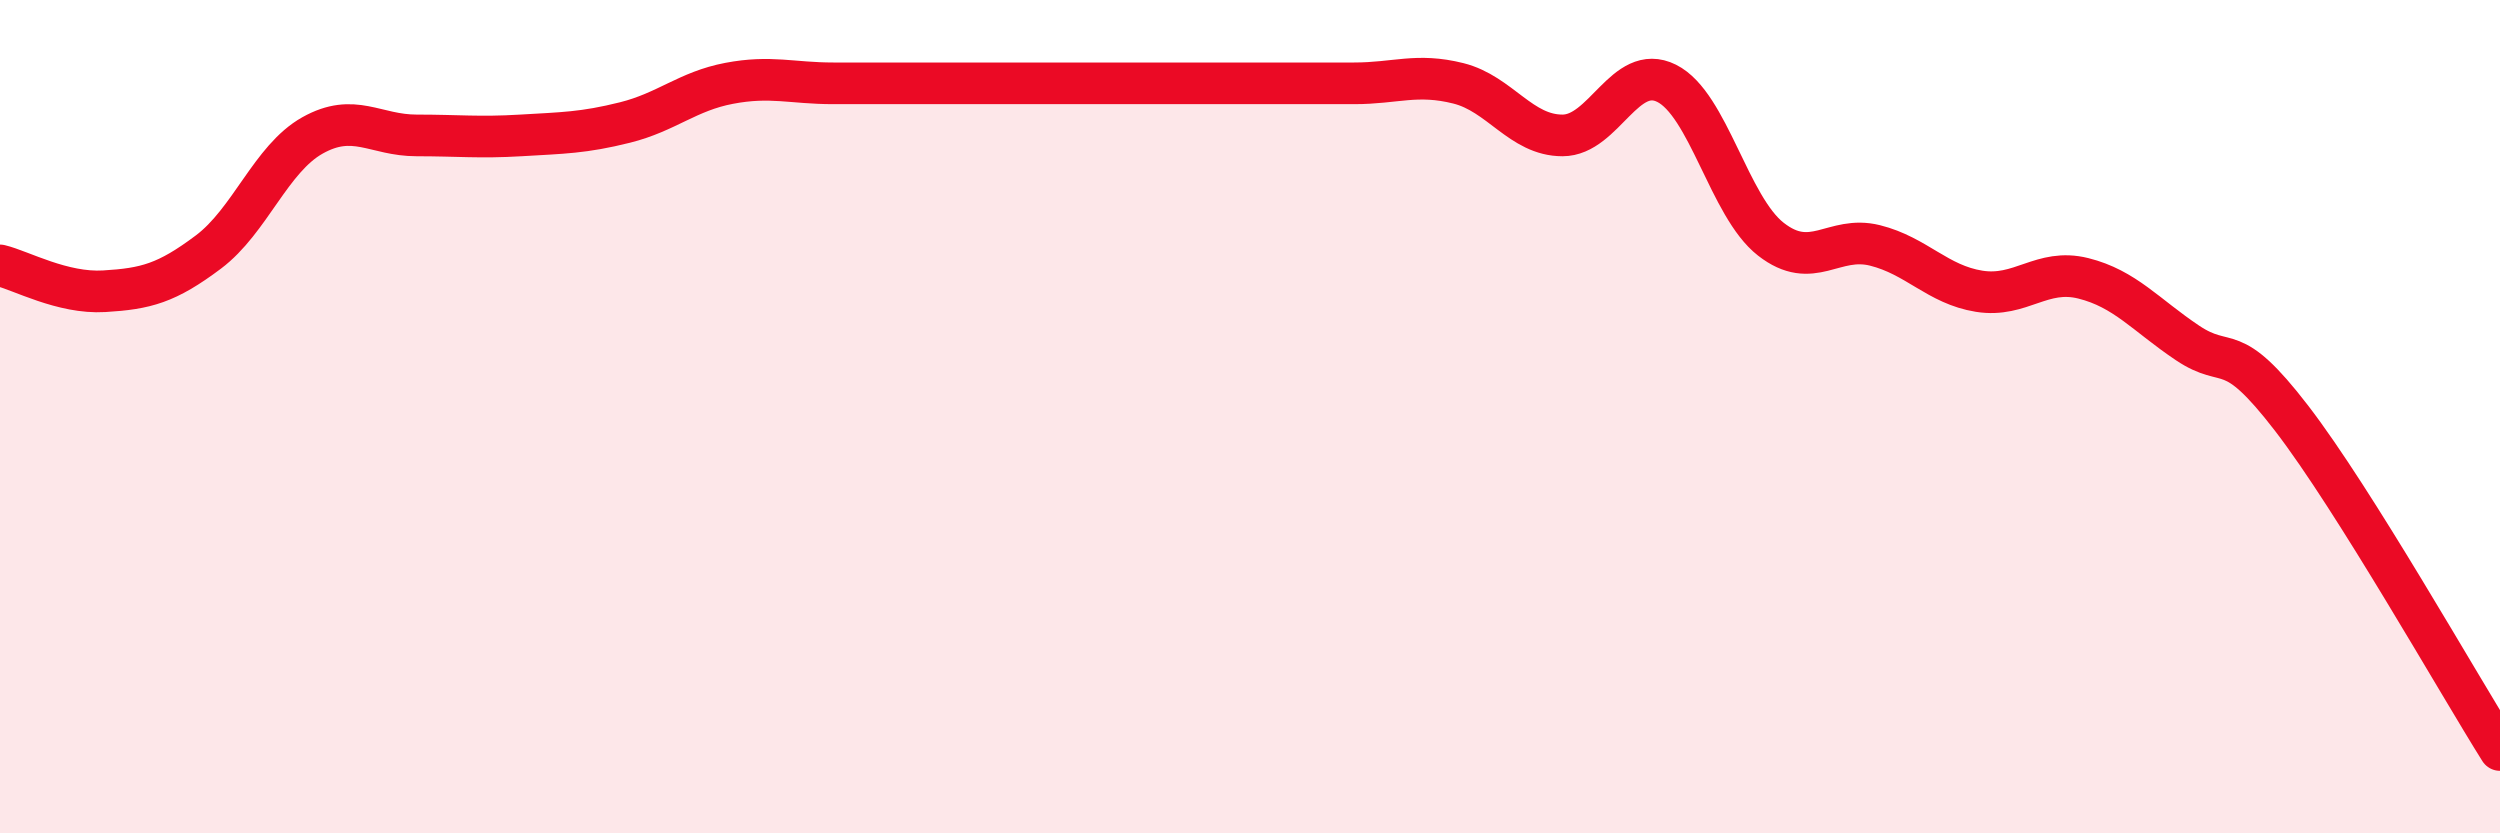
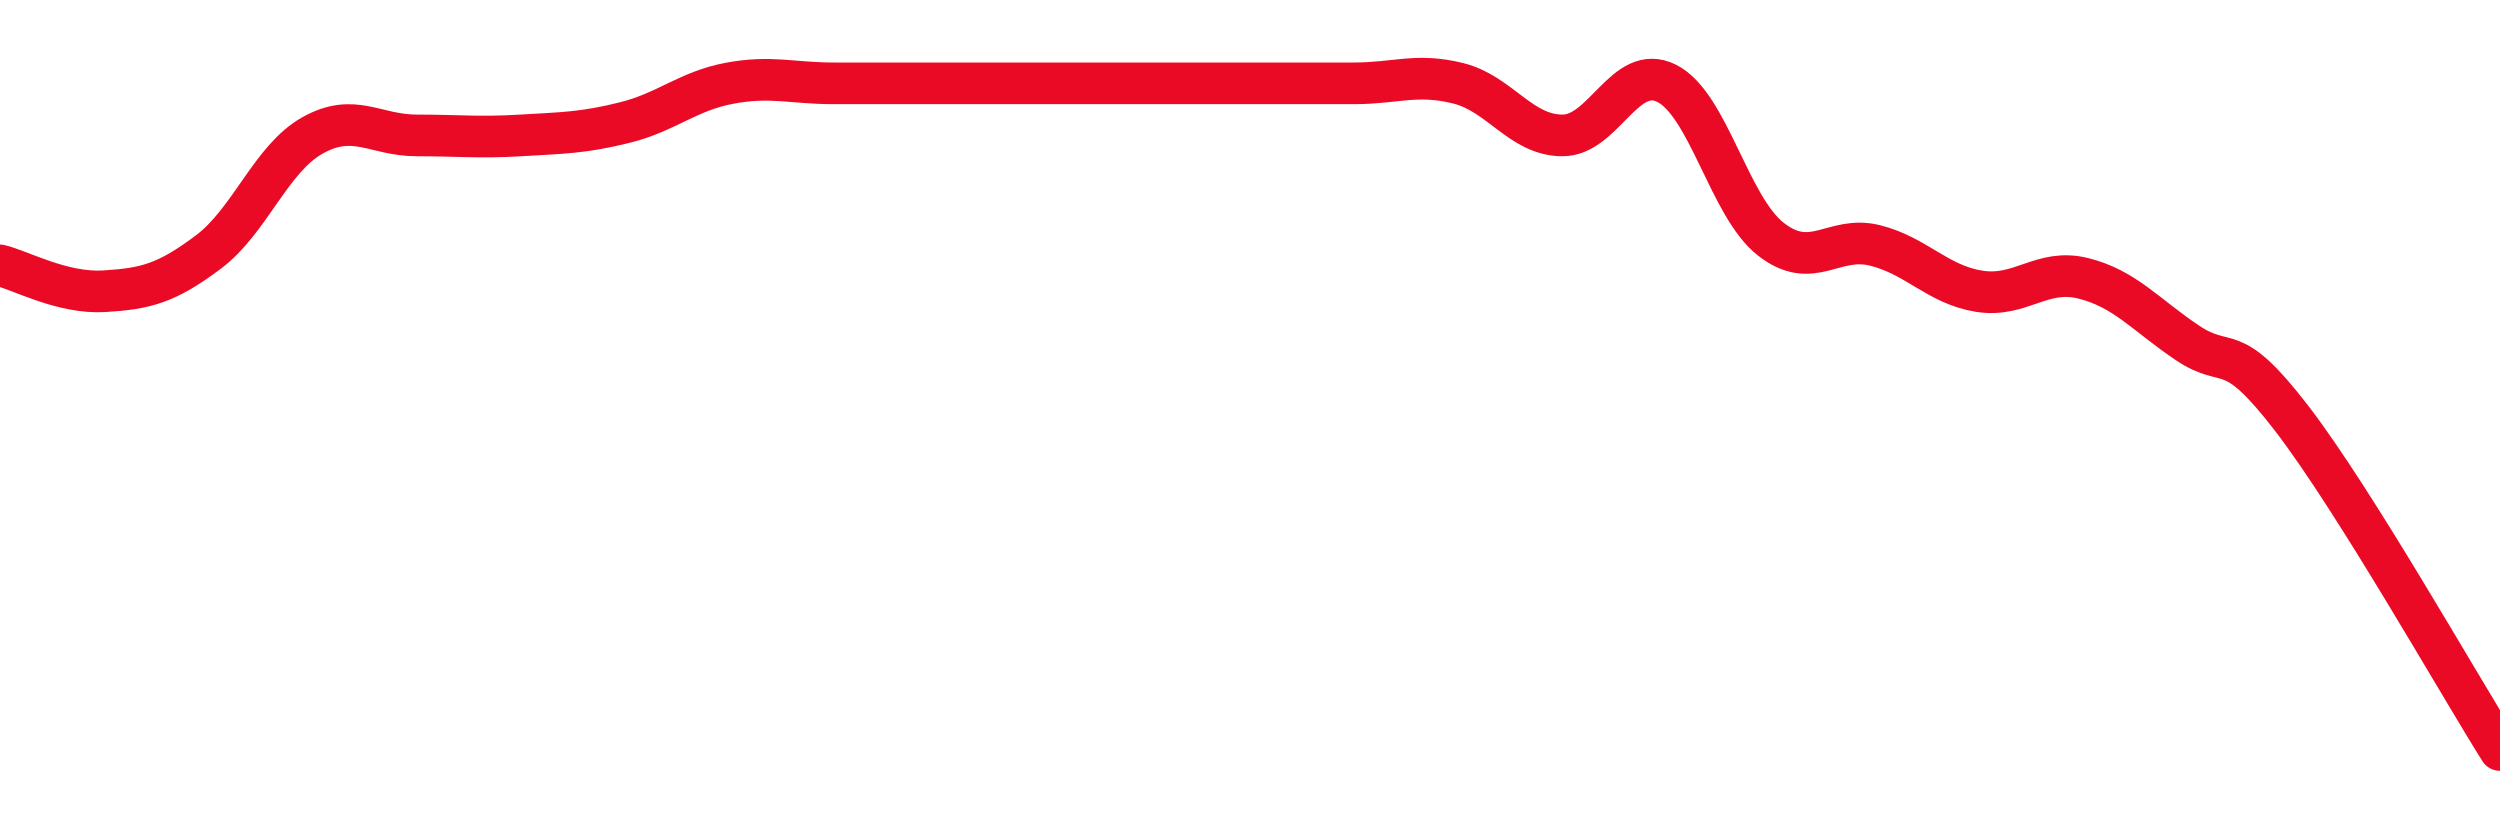
<svg xmlns="http://www.w3.org/2000/svg" width="60" height="20" viewBox="0 0 60 20">
-   <path d="M 0,6.37 C 0.5,6.49 1.5,7.05 2.5,6.99 C 3.5,6.93 4,6.8 5,6.05 C 6,5.3 6.5,3.81 7.5,3.25 C 8.5,2.69 9,3.25 10,3.25 C 11,3.25 11.5,3.31 12.5,3.25 C 13.5,3.19 14,3.19 15,2.94 C 16,2.69 16.5,2.19 17.5,2 C 18.5,1.81 19,2 20,2 C 21,2 21.5,2 22.5,2 C 23.5,2 24,2 25,2 C 26,2 26.5,2 27.5,2 C 28.5,2 29,2 30,2 C 31,2 31.5,2 32.5,2 C 33.5,2 34,1.75 35,2 C 36,2.25 36.5,3.25 37.5,3.25 C 38.5,3.25 39,1.5 40,2 C 41,2.5 41.5,4.96 42.5,5.74 C 43.5,6.52 44,5.64 45,5.89 C 46,6.14 46.5,6.83 47.5,6.99 C 48.5,7.15 49,6.43 50,6.68 C 51,6.93 51.5,7.56 52.5,8.23 C 53.5,8.9 53.5,8.09 55,10.04 C 56.5,11.99 59,16.41 60,18L60 20L0 20Z" fill="#EB0A25" opacity="0.1" stroke-linecap="round" stroke-linejoin="round" />
  <path d="M 0,6.37 C 0.5,6.49 1.5,7.05 2.5,6.99 C 3.5,6.93 4,6.8 5,6.05 C 6,5.3 6.5,3.81 7.5,3.25 C 8.5,2.69 9,3.25 10,3.25 C 11,3.25 11.5,3.31 12.5,3.25 C 13.5,3.19 14,3.19 15,2.94 C 16,2.69 16.5,2.19 17.5,2 C 18.5,1.81 19,2 20,2 C 21,2 21.5,2 22.5,2 C 23.5,2 24,2 25,2 C 26,2 26.5,2 27.5,2 C 28.5,2 29,2 30,2 C 31,2 31.5,2 32.5,2 C 33.5,2 34,1.75 35,2 C 36,2.25 36.5,3.25 37.5,3.25 C 38.5,3.25 39,1.5 40,2 C 41,2.5 41.5,4.96 42.5,5.74 C 43.5,6.52 44,5.64 45,5.89 C 46,6.14 46.5,6.83 47.5,6.99 C 48.5,7.15 49,6.43 50,6.68 C 51,6.93 51.5,7.56 52.5,8.23 C 53.5,8.9 53.5,8.09 55,10.04 C 56.5,11.99 59,16.41 60,18" stroke="#EB0A25" stroke-width="1" fill="none" stroke-linecap="round" stroke-linejoin="round" />
</svg>